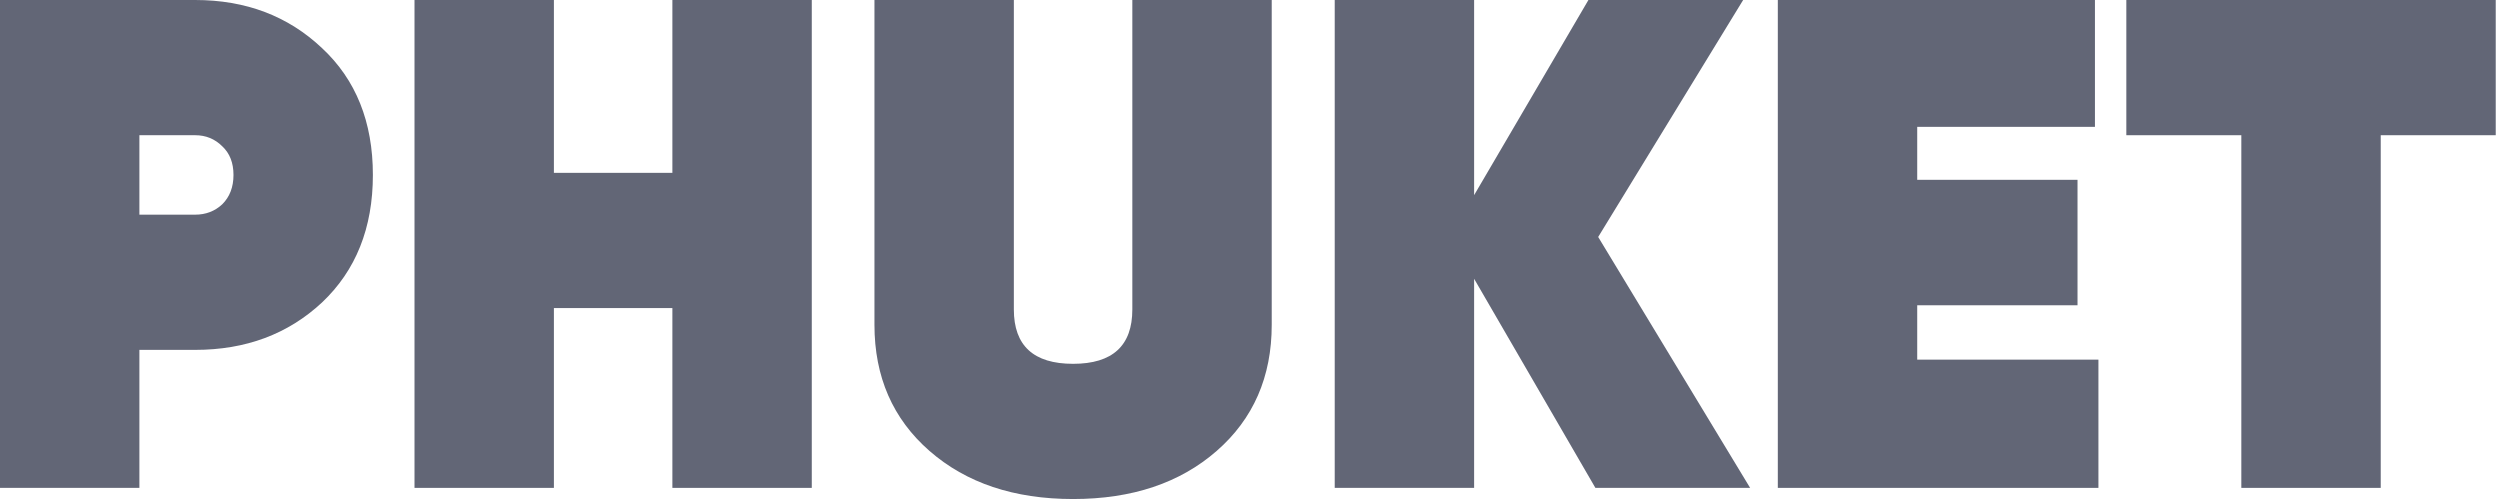
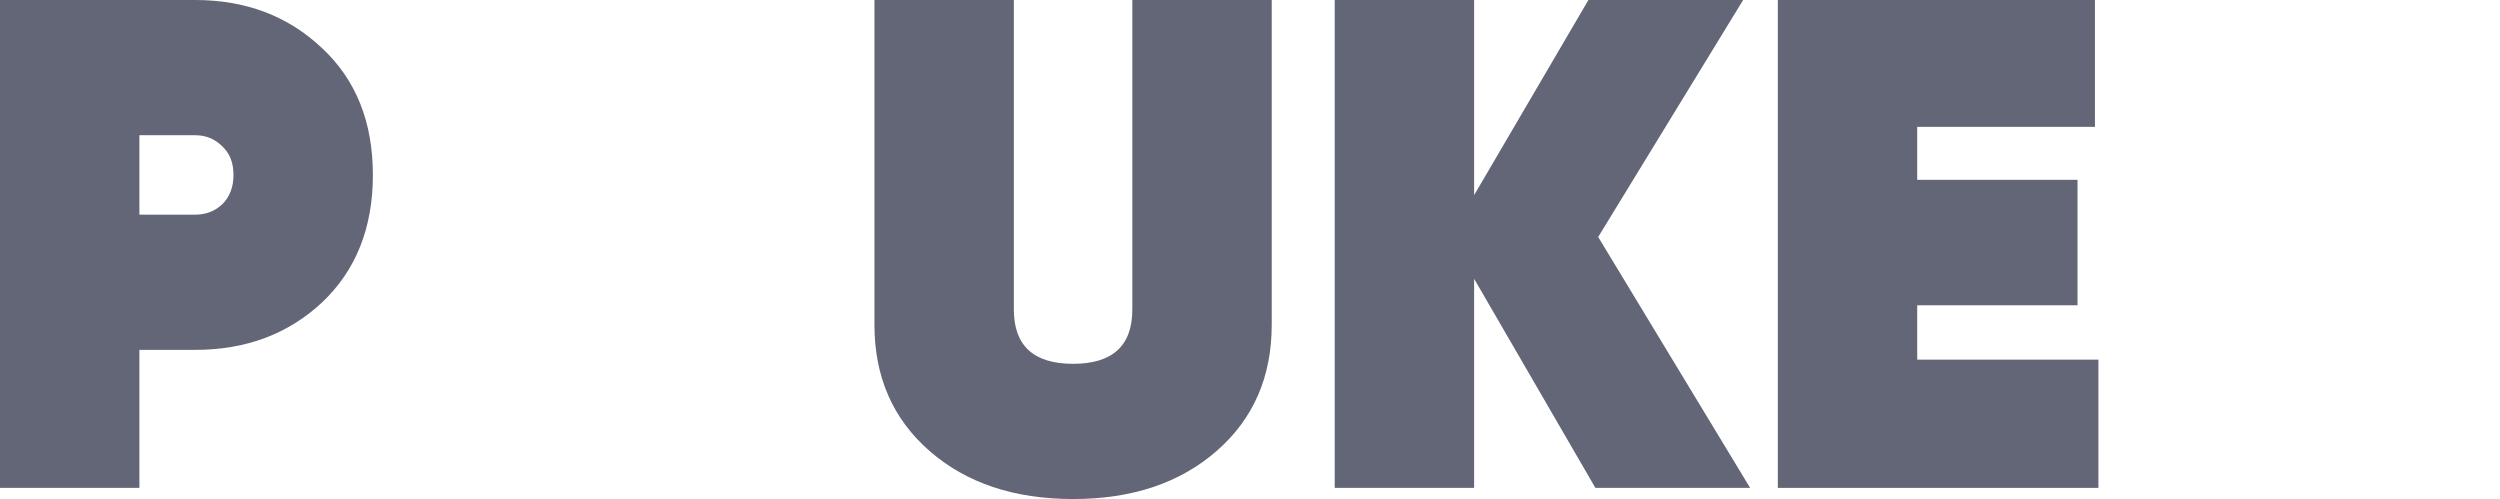
<svg xmlns="http://www.w3.org/2000/svg" width="516" height="103" viewBox="0 0 516 103" fill="none">
  <path d="M40.279 0C50.733 0 59.46 3.309 66.461 9.926C73.462 16.447 76.962 25.175 76.962 36.108C76.962 47.041 73.462 55.816 66.461 62.433C59.46 68.954 50.733 72.215 40.279 72.215H28.771V100.698H0V0H40.279ZM40.279 44.307C42.485 44.307 44.355 43.588 45.89 42.149C47.424 40.615 48.191 38.601 48.191 36.108C48.191 33.614 47.424 31.648 45.89 30.209C44.355 28.675 42.485 27.908 40.279 27.908H28.771V44.307H40.279Z" fill="#626676" />
-   <path d="M138.78 0H167.551V100.698H138.78V63.584H114.325V100.698H85.554V0H114.325V35.676H138.78V0Z" fill="#626676" />
  <path d="M251.12 93.074C243.543 99.691 233.665 103 221.486 103C209.306 103 199.428 99.691 191.852 93.074C184.275 86.457 180.487 77.778 180.487 67.036V0H209.258V63.871C209.258 71.352 213.334 75.092 221.486 75.092C229.637 75.092 233.713 71.352 233.713 63.871V0H262.484V67.036C262.484 77.778 258.696 86.457 251.12 93.074Z" fill="#626676" />
  <path d="M361.225 100.698H329.289L304.258 57.542V100.698H275.487V0H304.258V40.279L327.851 0H359.786L329.865 48.911L361.225 100.698Z" fill="#626676" />
  <path d="M395.713 74.229H433.115V100.698H366.942V0H432.396V26.182H395.713V37.114H428.799V63.008H395.713V74.229Z" fill="#626676" />
-   <path d="M515.118 0V27.908H491.382V100.698H462.611V27.908H438.875V0H515.118Z" fill="#626676" />
</svg>